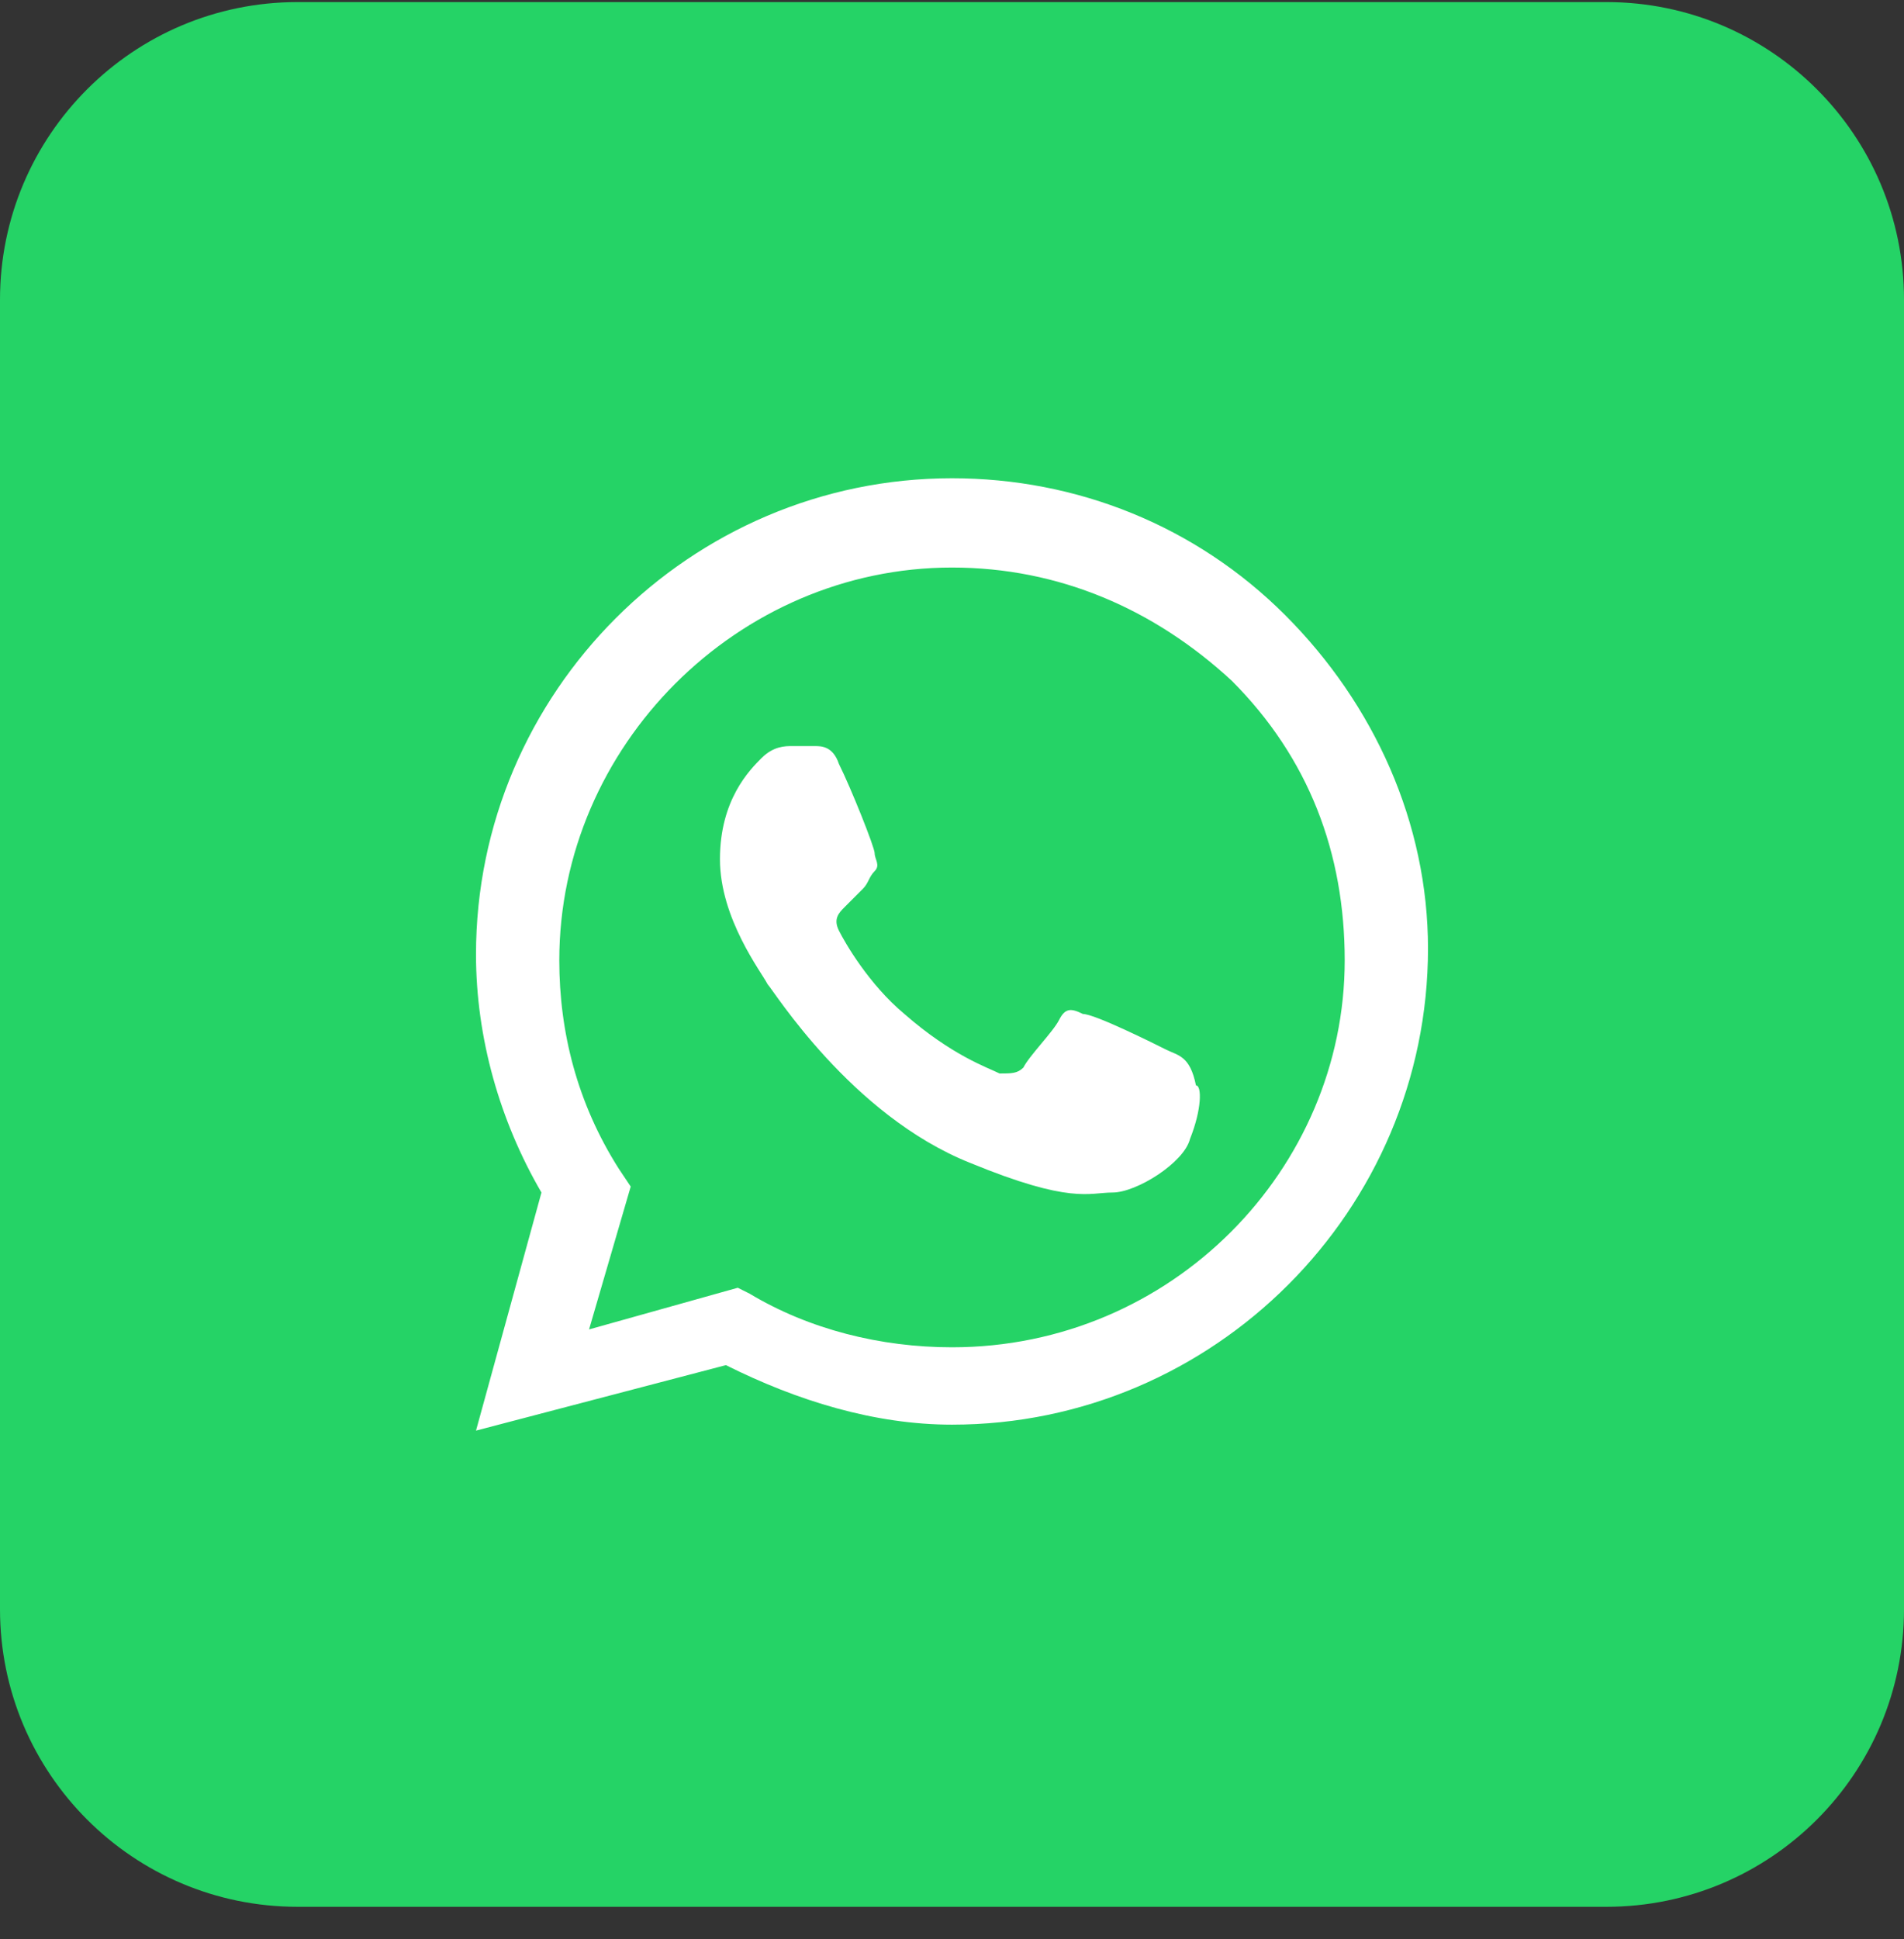
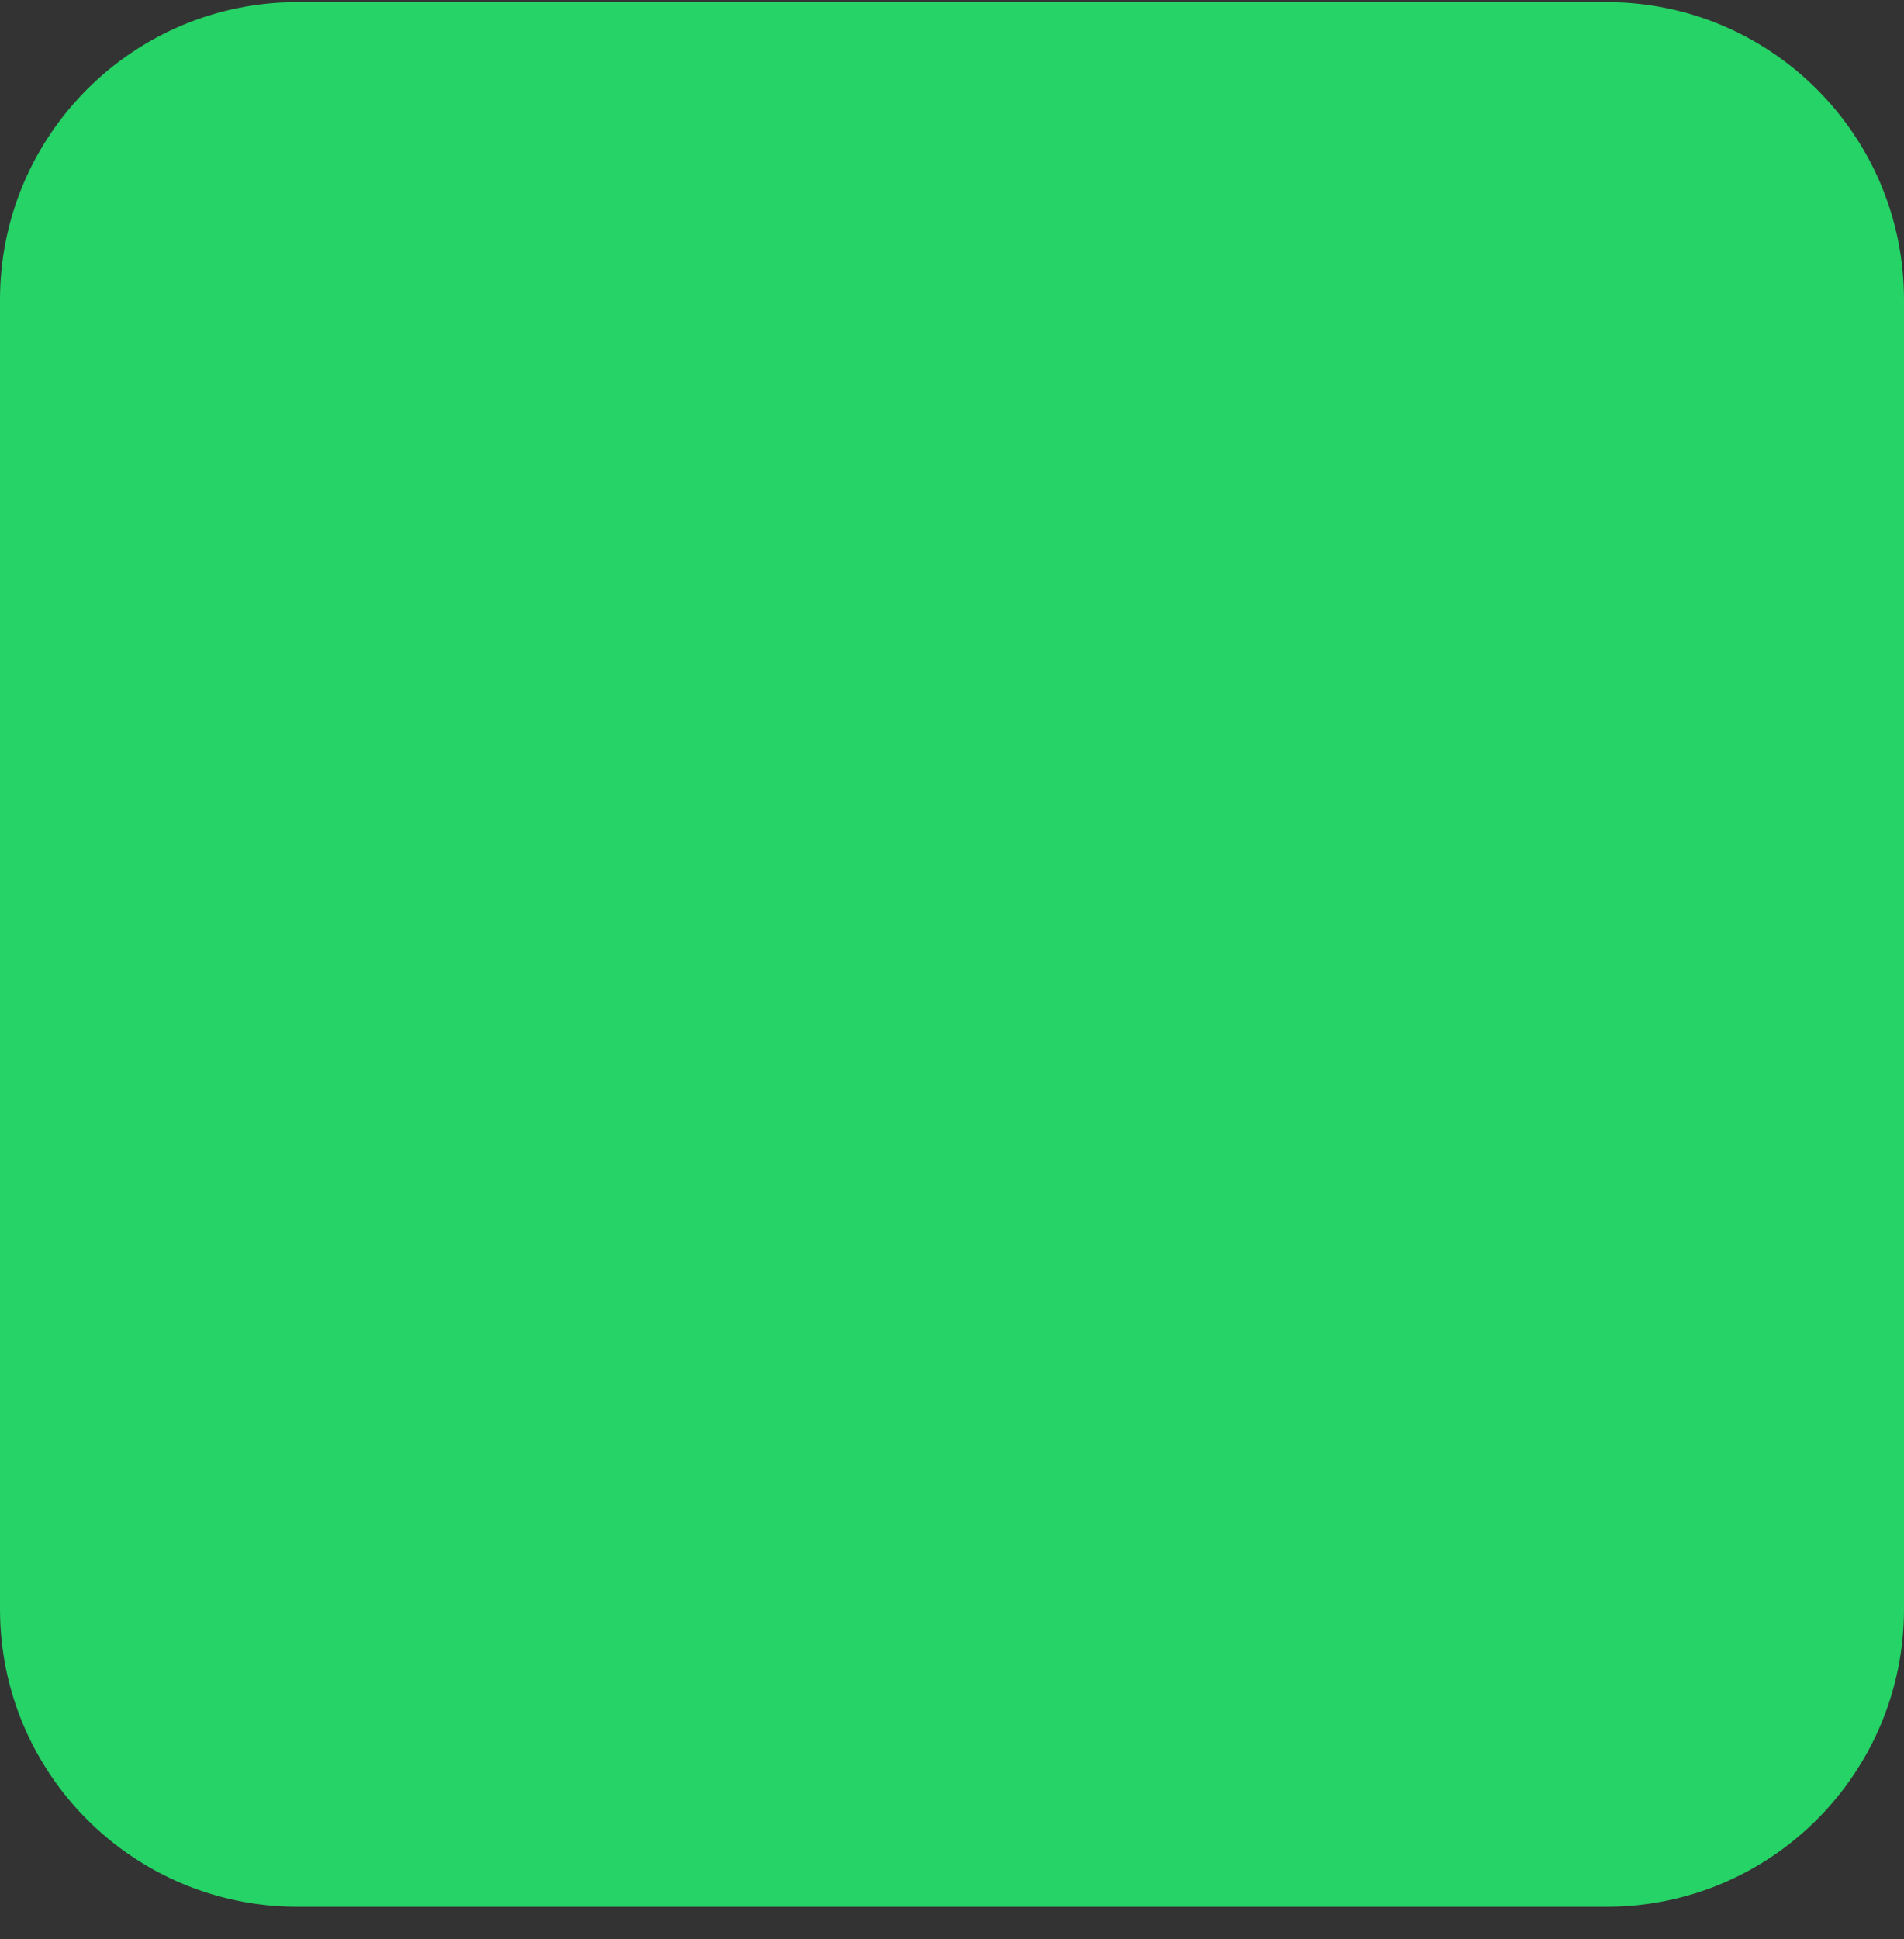
<svg xmlns="http://www.w3.org/2000/svg" width="55" height="56" viewBox="0 0 55 56" fill="none">
  <rect x="0" y="0" width="55" height="56" fill="#333333" stroke="none" />
  <path d="M46.406 0.06H8.594C3.848 0.06 0 3.908 0 8.654V46.466C0 51.212 3.848 55.06 8.594 55.06H46.406C51.152 55.06 55 51.212 55 46.466V8.654C55 3.908 51.152 0.06 46.406 0.06Z" fill="#25D366" />
-   <path fill-rule="evenodd" clip-rule="evenodd" d="M37.125 17.763C34.547 15.185 31.109 13.81 27.5 13.81C19.938 13.81 13.75 19.998 13.75 27.56C13.75 29.966 14.438 32.373 15.641 34.435L13.75 41.31L20.969 39.419C23.031 40.451 25.266 41.138 27.5 41.138C35.062 41.138 41.25 34.951 41.25 27.388C41.25 23.779 39.703 20.341 37.125 17.763ZM27.5 38.904C25.438 38.904 23.375 38.388 21.656 37.357L21.312 37.185L17.016 38.388L18.219 34.263L17.875 33.748C16.672 31.857 16.156 29.794 16.156 27.732C16.156 21.544 21.312 16.388 27.5 16.388C30.594 16.388 33.344 17.591 35.578 19.654C37.812 21.888 38.844 24.638 38.844 27.732C38.844 33.748 33.859 38.904 27.5 38.904ZM33.688 30.31C33.344 30.138 31.625 29.279 31.281 29.279C30.938 29.107 30.766 29.107 30.594 29.451C30.422 29.794 29.734 30.482 29.562 30.826C29.391 30.998 29.219 30.998 28.875 30.998C28.531 30.826 27.5 30.482 26.125 29.279C25.094 28.419 24.406 27.216 24.234 26.873C24.062 26.529 24.234 26.357 24.406 26.185C24.578 26.013 24.75 25.841 24.922 25.669C25.094 25.498 25.094 25.326 25.266 25.154C25.438 24.982 25.266 24.81 25.266 24.638C25.266 24.466 24.578 22.748 24.234 22.06C24.062 21.544 23.719 21.544 23.547 21.544C23.375 21.544 23.203 21.544 22.859 21.544C22.688 21.544 22.344 21.544 22 21.888C21.656 22.232 20.797 23.091 20.797 24.81C20.797 26.529 22 28.076 22.172 28.419C22.344 28.591 24.578 32.201 28.016 33.576C30.938 34.779 31.453 34.435 32.141 34.435C32.828 34.435 34.203 33.576 34.375 32.888C34.719 32.029 34.719 31.341 34.547 31.341C34.375 30.482 34.031 30.482 33.688 30.31Z" fill="white" />
</svg>